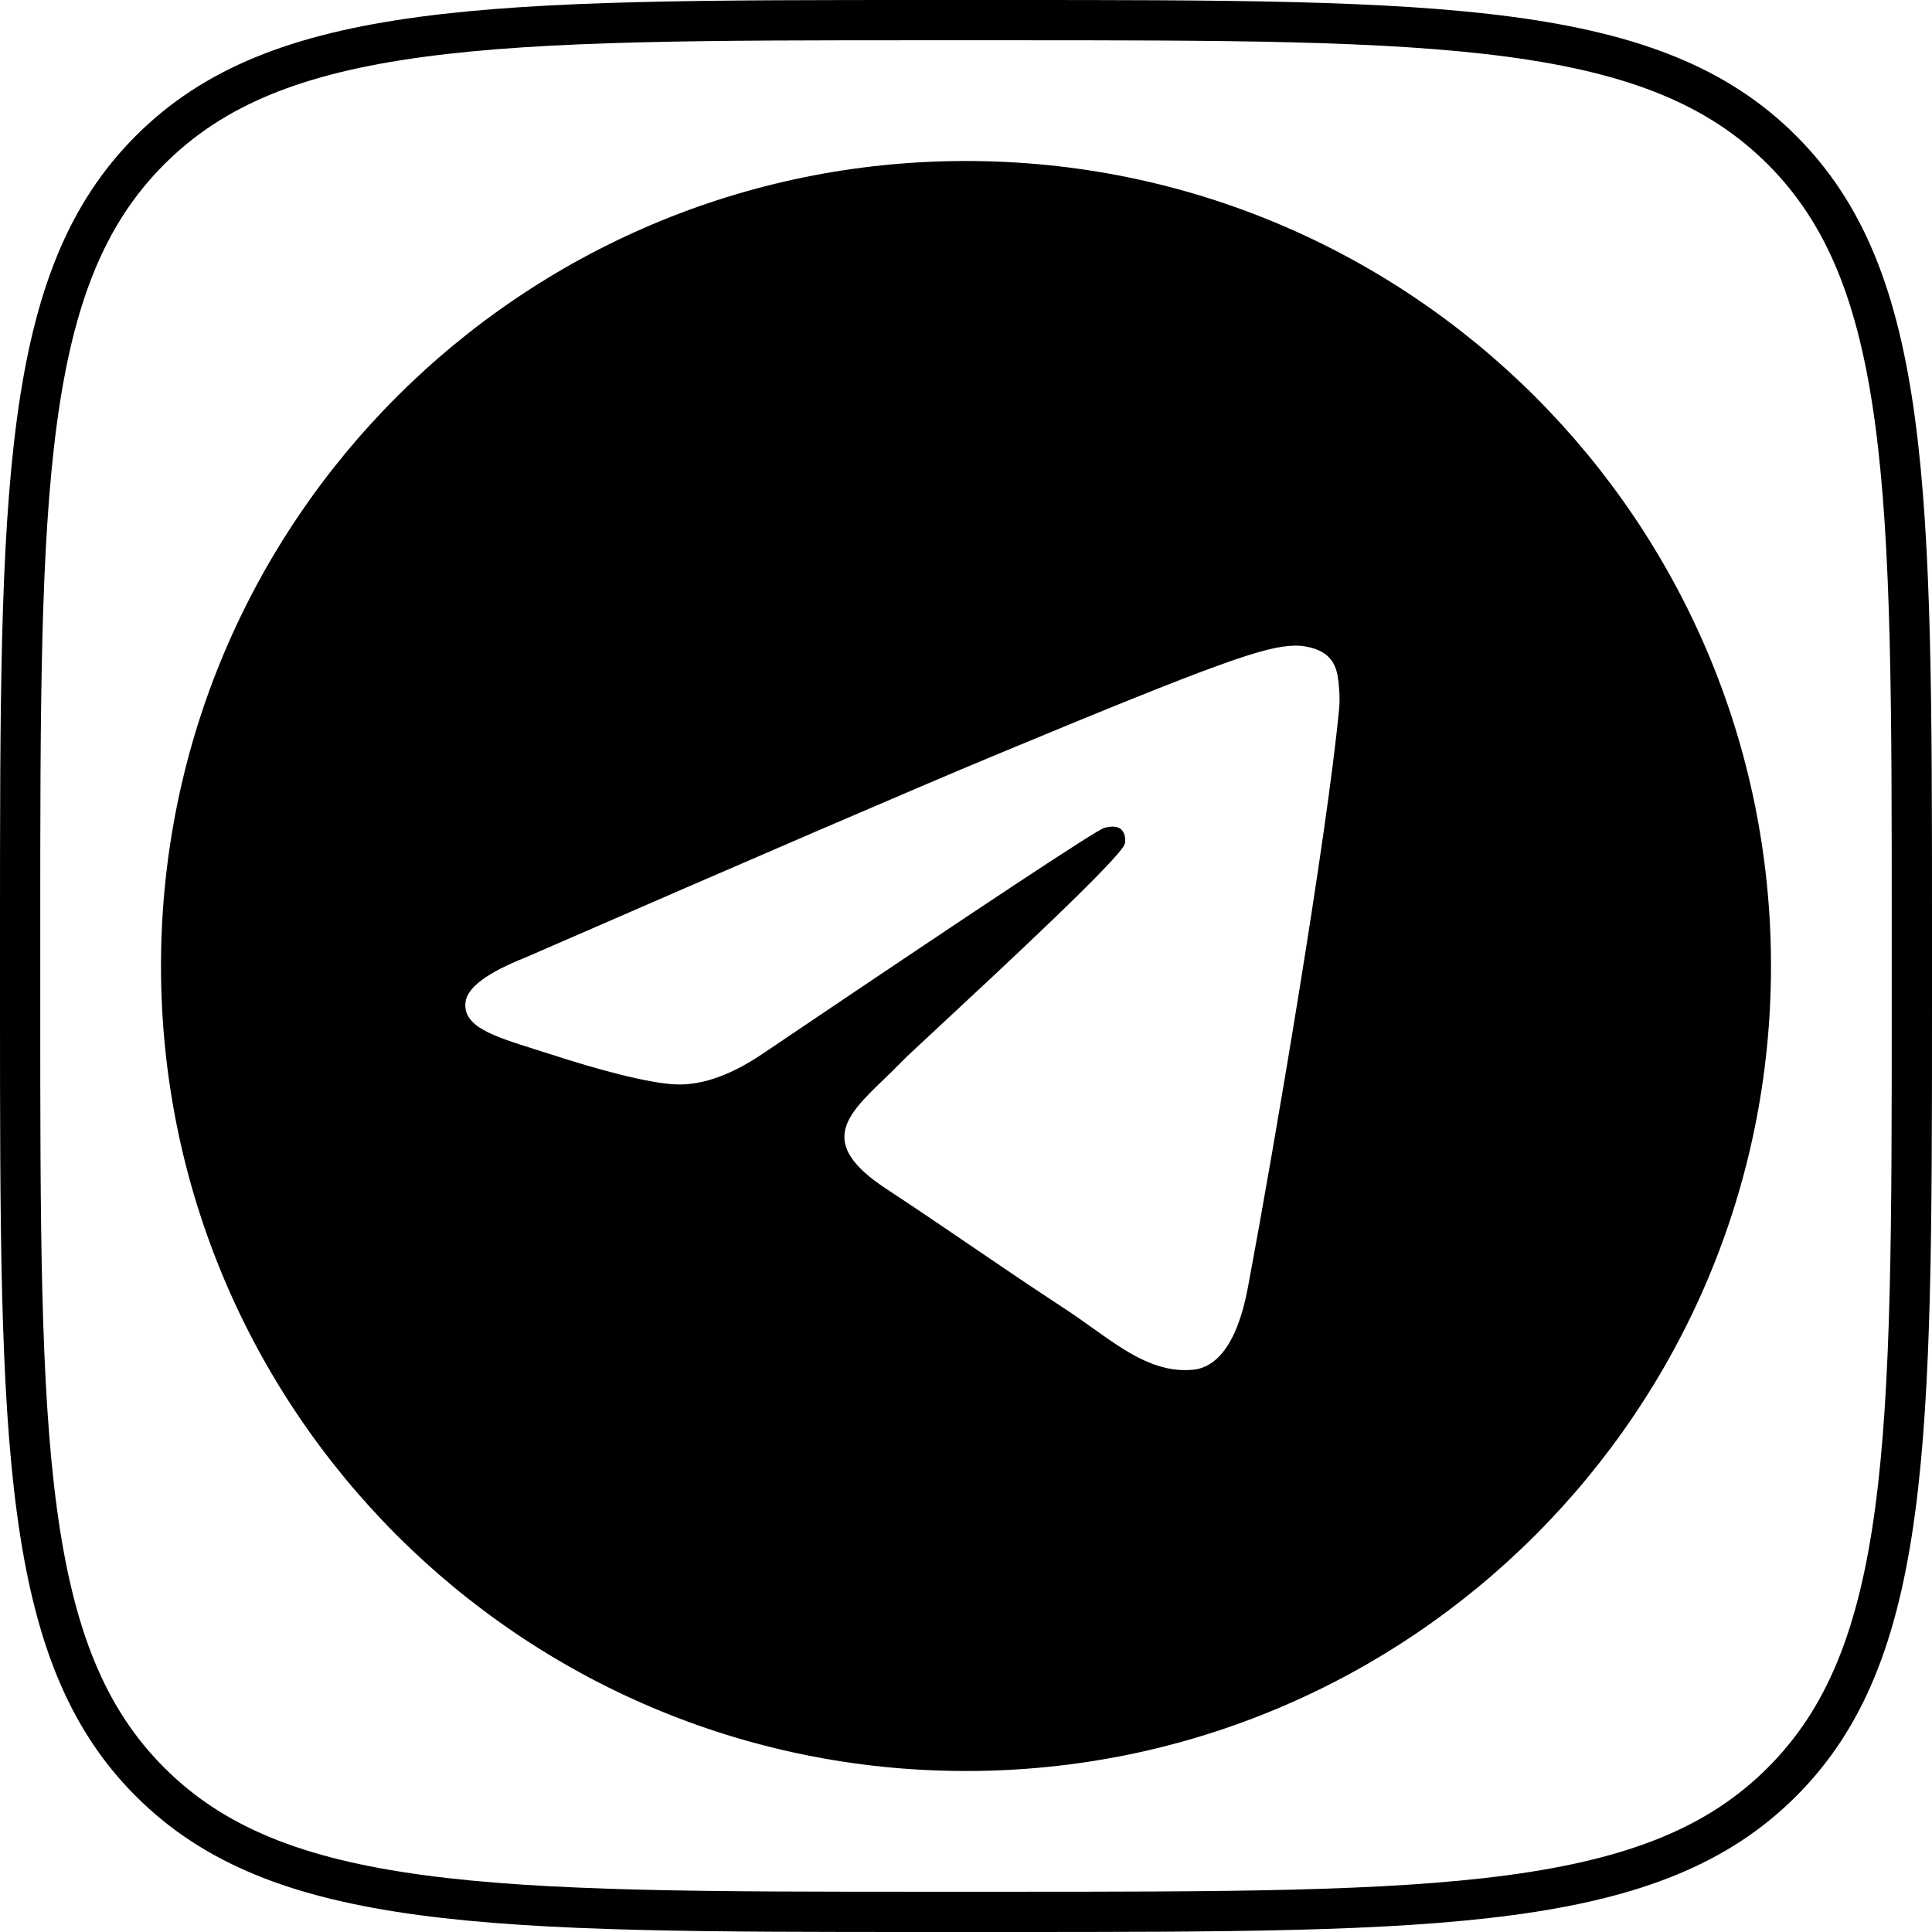
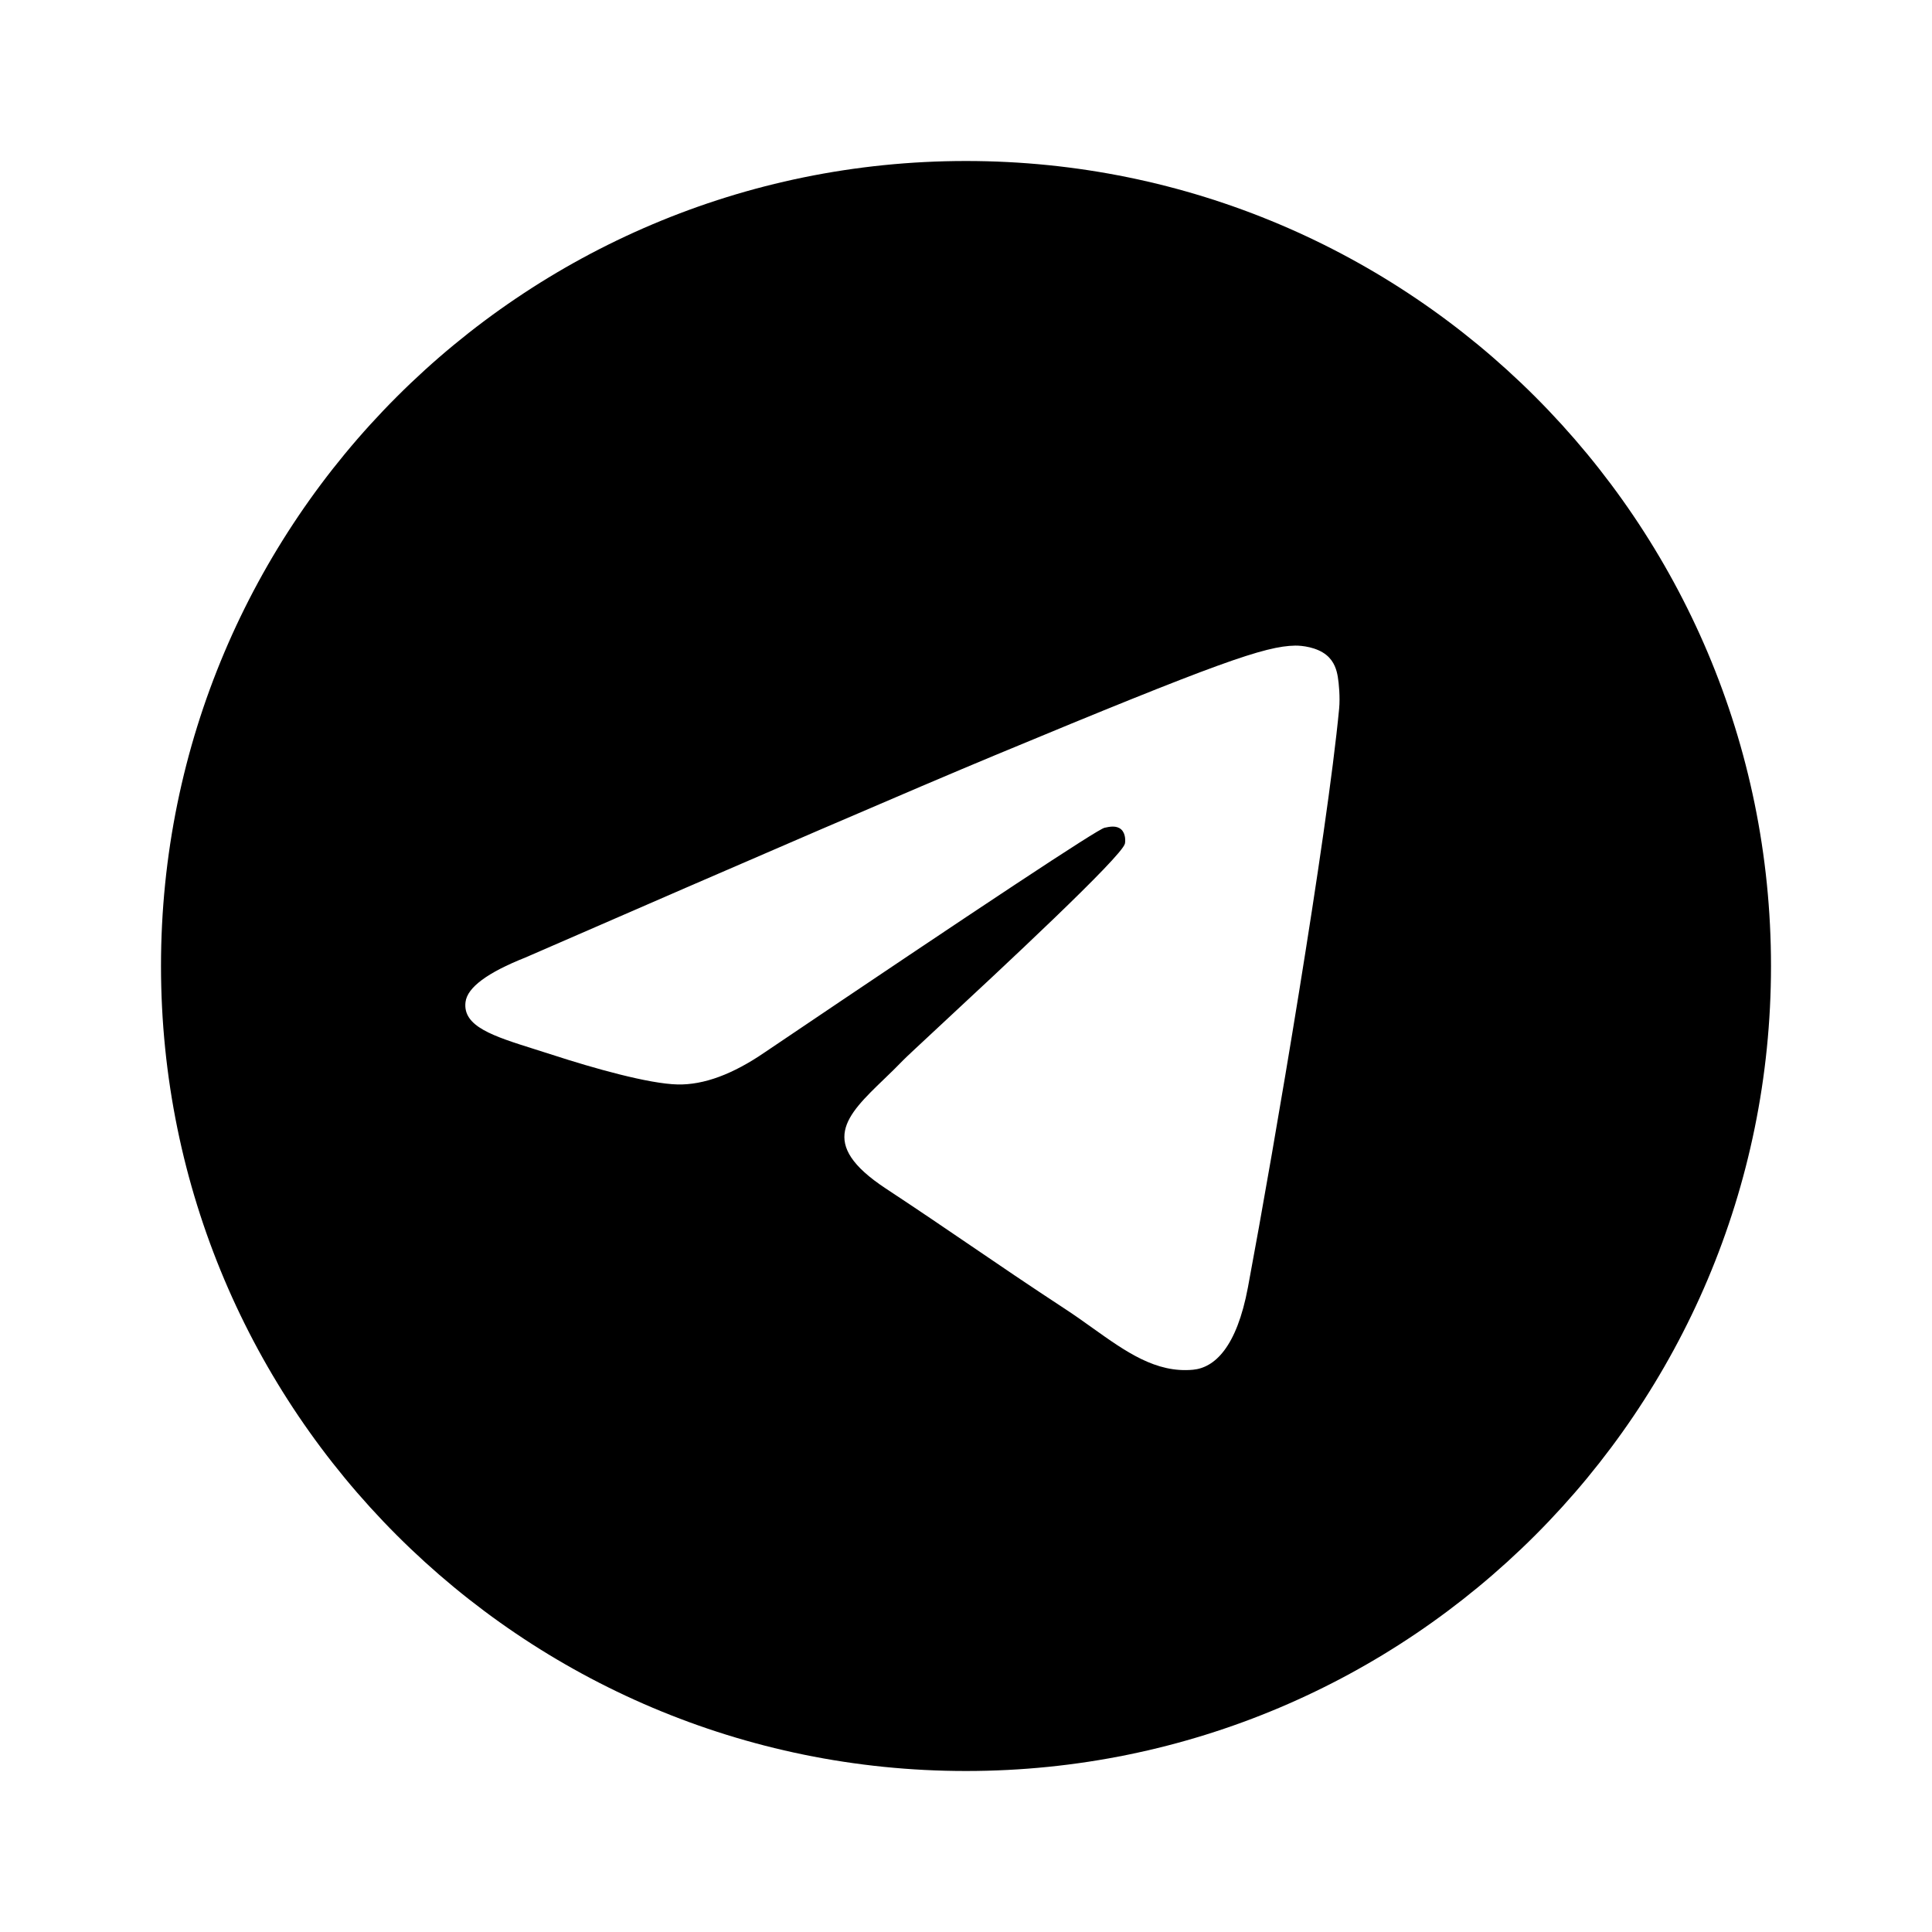
<svg xmlns="http://www.w3.org/2000/svg" width="48" height="48" viewBox="0 0 48 48" fill="none">
-   <path d="M0.5 23.04C0.5 17.595 0.501 13.562 0.917 10.466C1.332 7.384 2.149 5.306 3.728 3.728C5.306 2.149 7.384 1.332 10.466 0.917C13.562 0.501 17.595 0.5 23.04 0.5H24.96C30.405 0.5 34.438 0.501 37.534 0.917C40.616 1.332 42.694 2.149 44.272 3.728C45.851 5.306 46.668 7.384 47.083 10.466C47.499 13.562 47.5 17.595 47.5 23.04V24.96C47.5 30.405 47.499 34.438 47.083 37.534C46.668 40.616 45.851 42.694 44.272 44.272C42.694 45.851 40.616 46.668 37.534 47.083C34.438 47.499 30.405 47.5 24.96 47.5H23.04C17.595 47.5 13.562 47.499 10.466 47.083C7.384 46.668 5.306 45.851 3.728 44.272C2.149 42.694 1.332 40.616 0.917 37.534C0.501 34.438 0.5 30.405 0.5 24.96V23.04Z" stroke="black" />
  <path fill-rule="evenodd" clip-rule="evenodd" d="M44 24C44 35.046 35.046 44 24 44C12.954 44 4 35.046 4 24C4 12.954 12.954 4 24 4C35.046 4 44 12.954 44 24ZM24.717 18.765C22.772 19.574 18.884 21.249 13.054 23.789C12.107 24.165 11.611 24.534 11.566 24.894C11.489 25.503 12.252 25.742 13.29 26.069C13.431 26.113 13.577 26.159 13.727 26.208C14.748 26.54 16.122 26.928 16.836 26.943C17.484 26.957 18.207 26.69 19.005 26.142C24.453 22.465 27.265 20.606 27.441 20.566C27.566 20.538 27.738 20.502 27.855 20.606C27.972 20.71 27.961 20.907 27.948 20.96C27.873 21.282 24.881 24.064 23.332 25.503C22.85 25.952 22.507 26.27 22.437 26.343C22.28 26.506 22.121 26.66 21.967 26.808C21.018 27.722 20.307 28.408 22.007 29.528C22.823 30.066 23.477 30.511 24.129 30.955C24.841 31.44 25.551 31.924 26.47 32.526C26.704 32.679 26.928 32.839 27.145 32.994C27.974 33.585 28.718 34.116 29.638 34.031C30.173 33.982 30.725 33.479 31.005 31.981C31.668 28.439 32.97 20.764 33.271 17.602C33.297 17.325 33.264 16.97 33.237 16.814C33.211 16.659 33.155 16.437 32.953 16.273C32.713 16.078 32.343 16.037 32.178 16.04C31.426 16.053 30.271 16.455 24.717 18.765Z" fill="black" />
</svg>